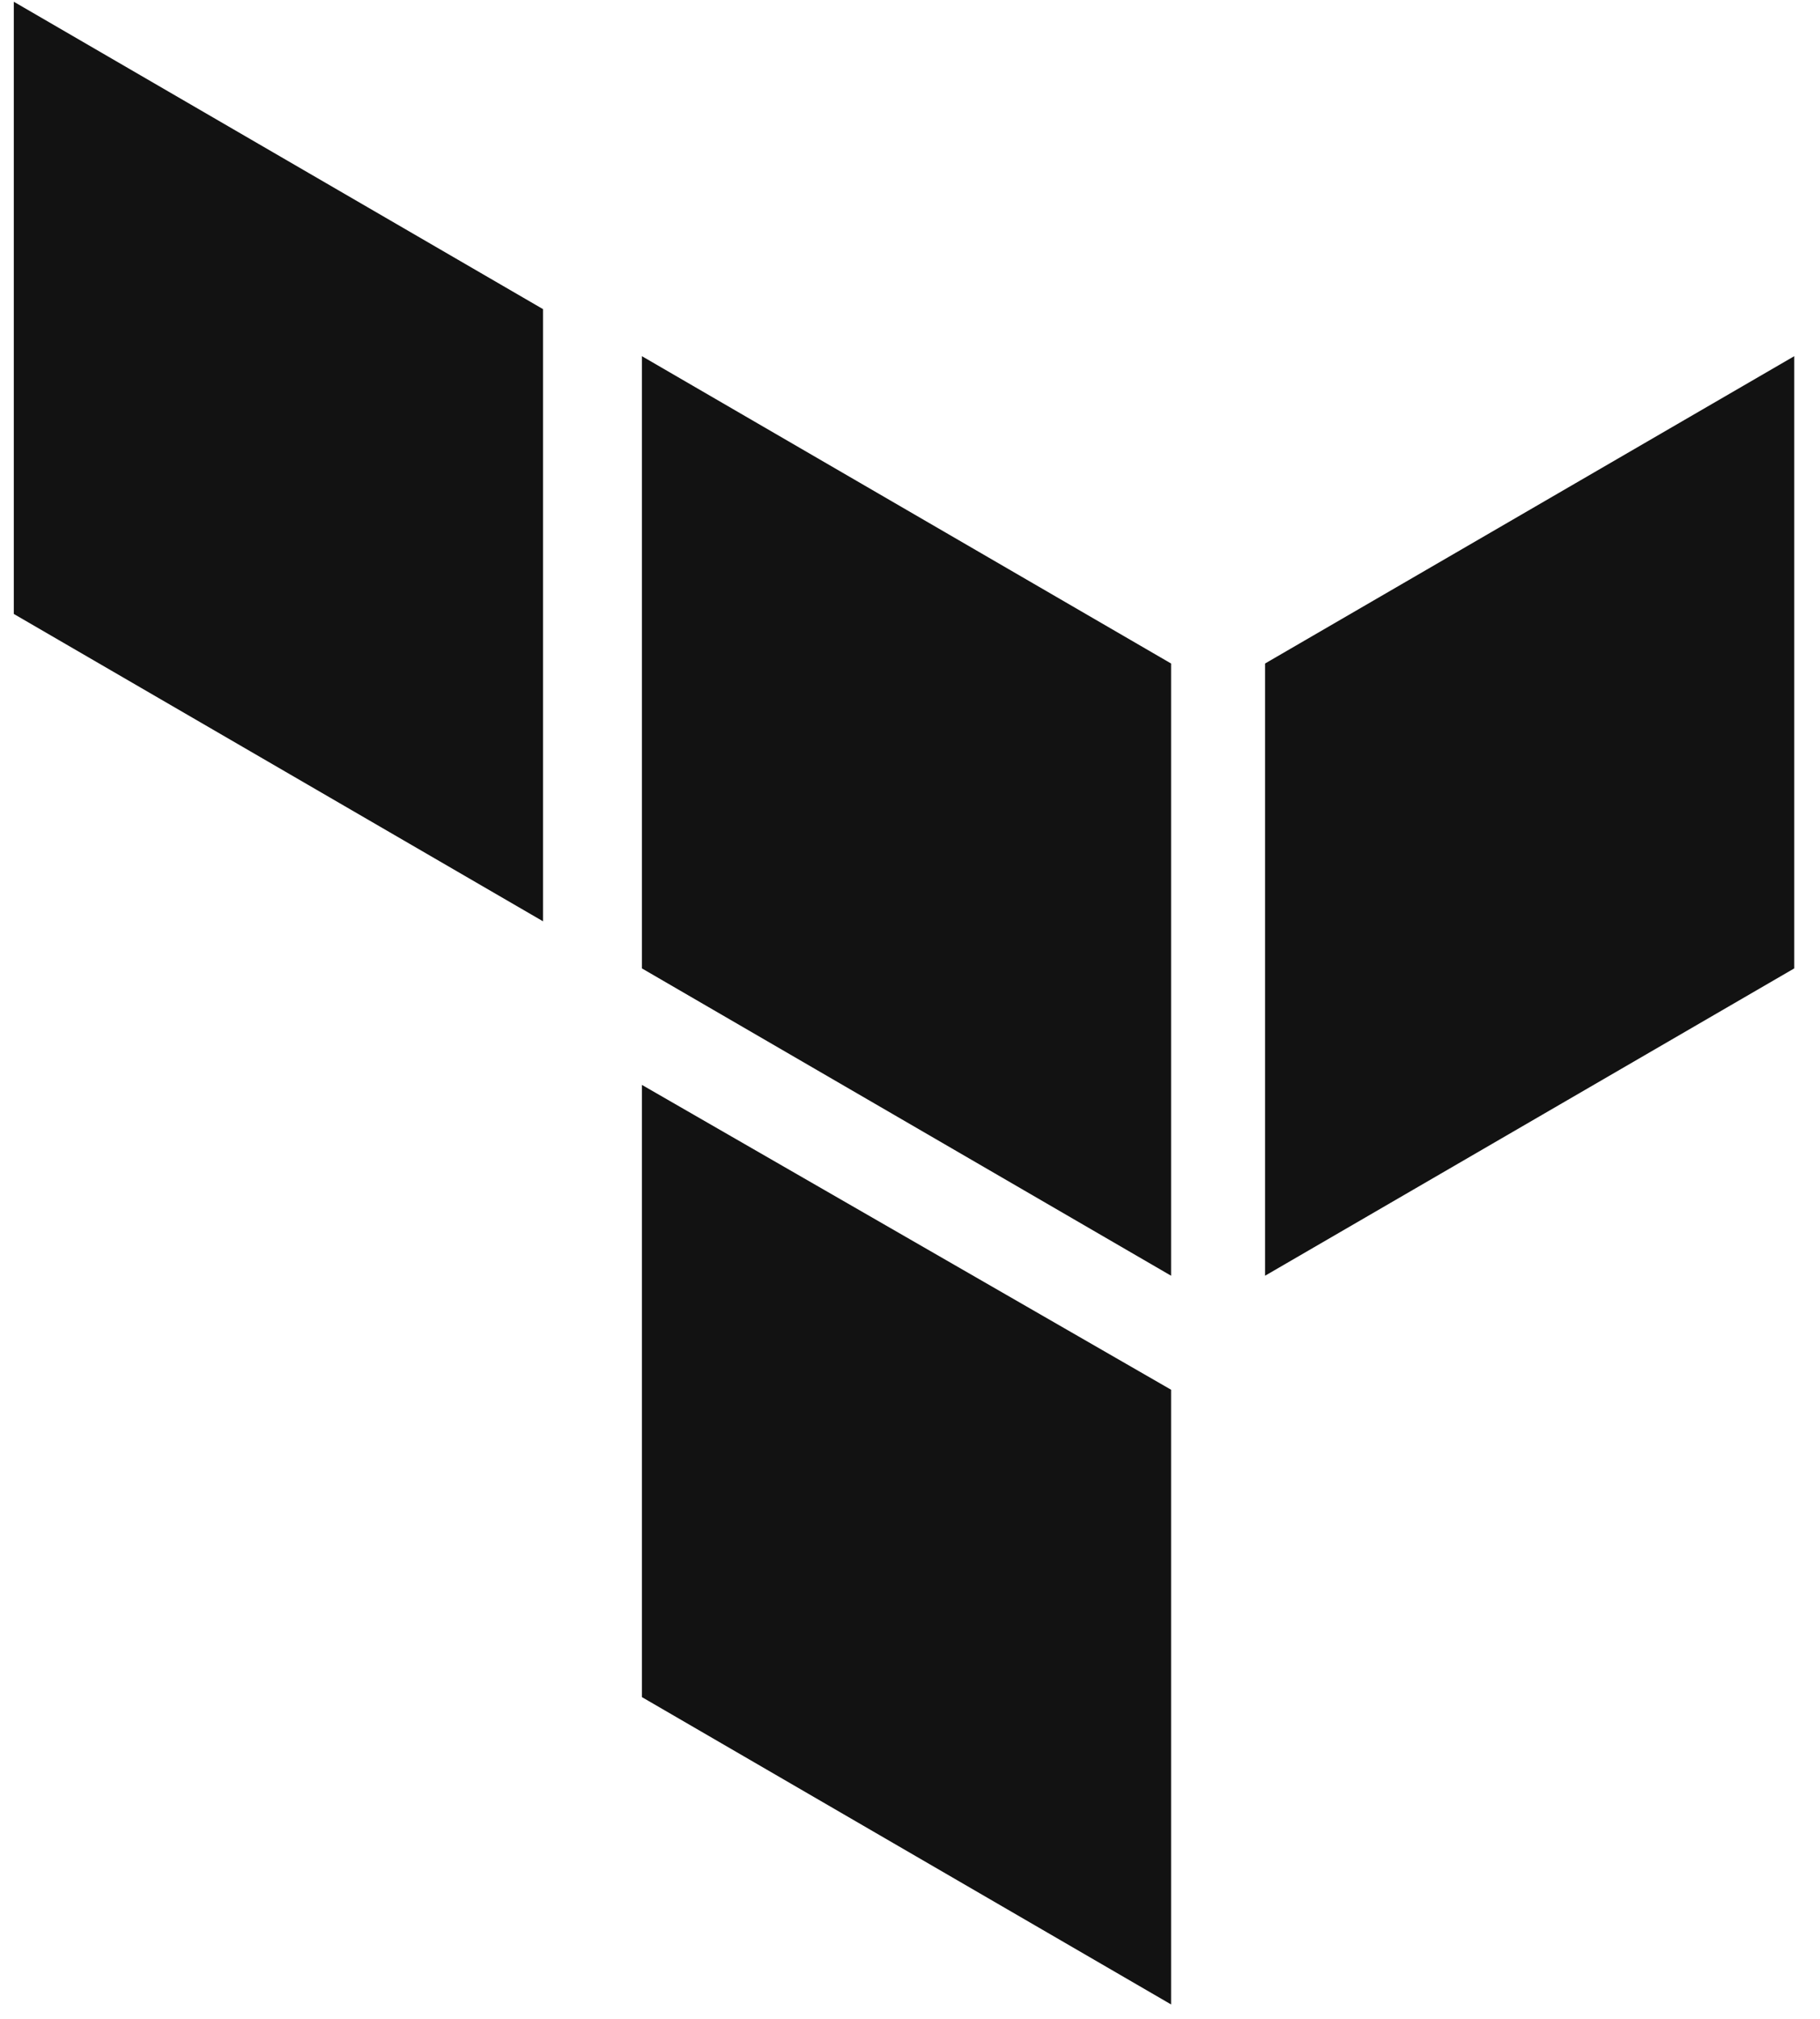
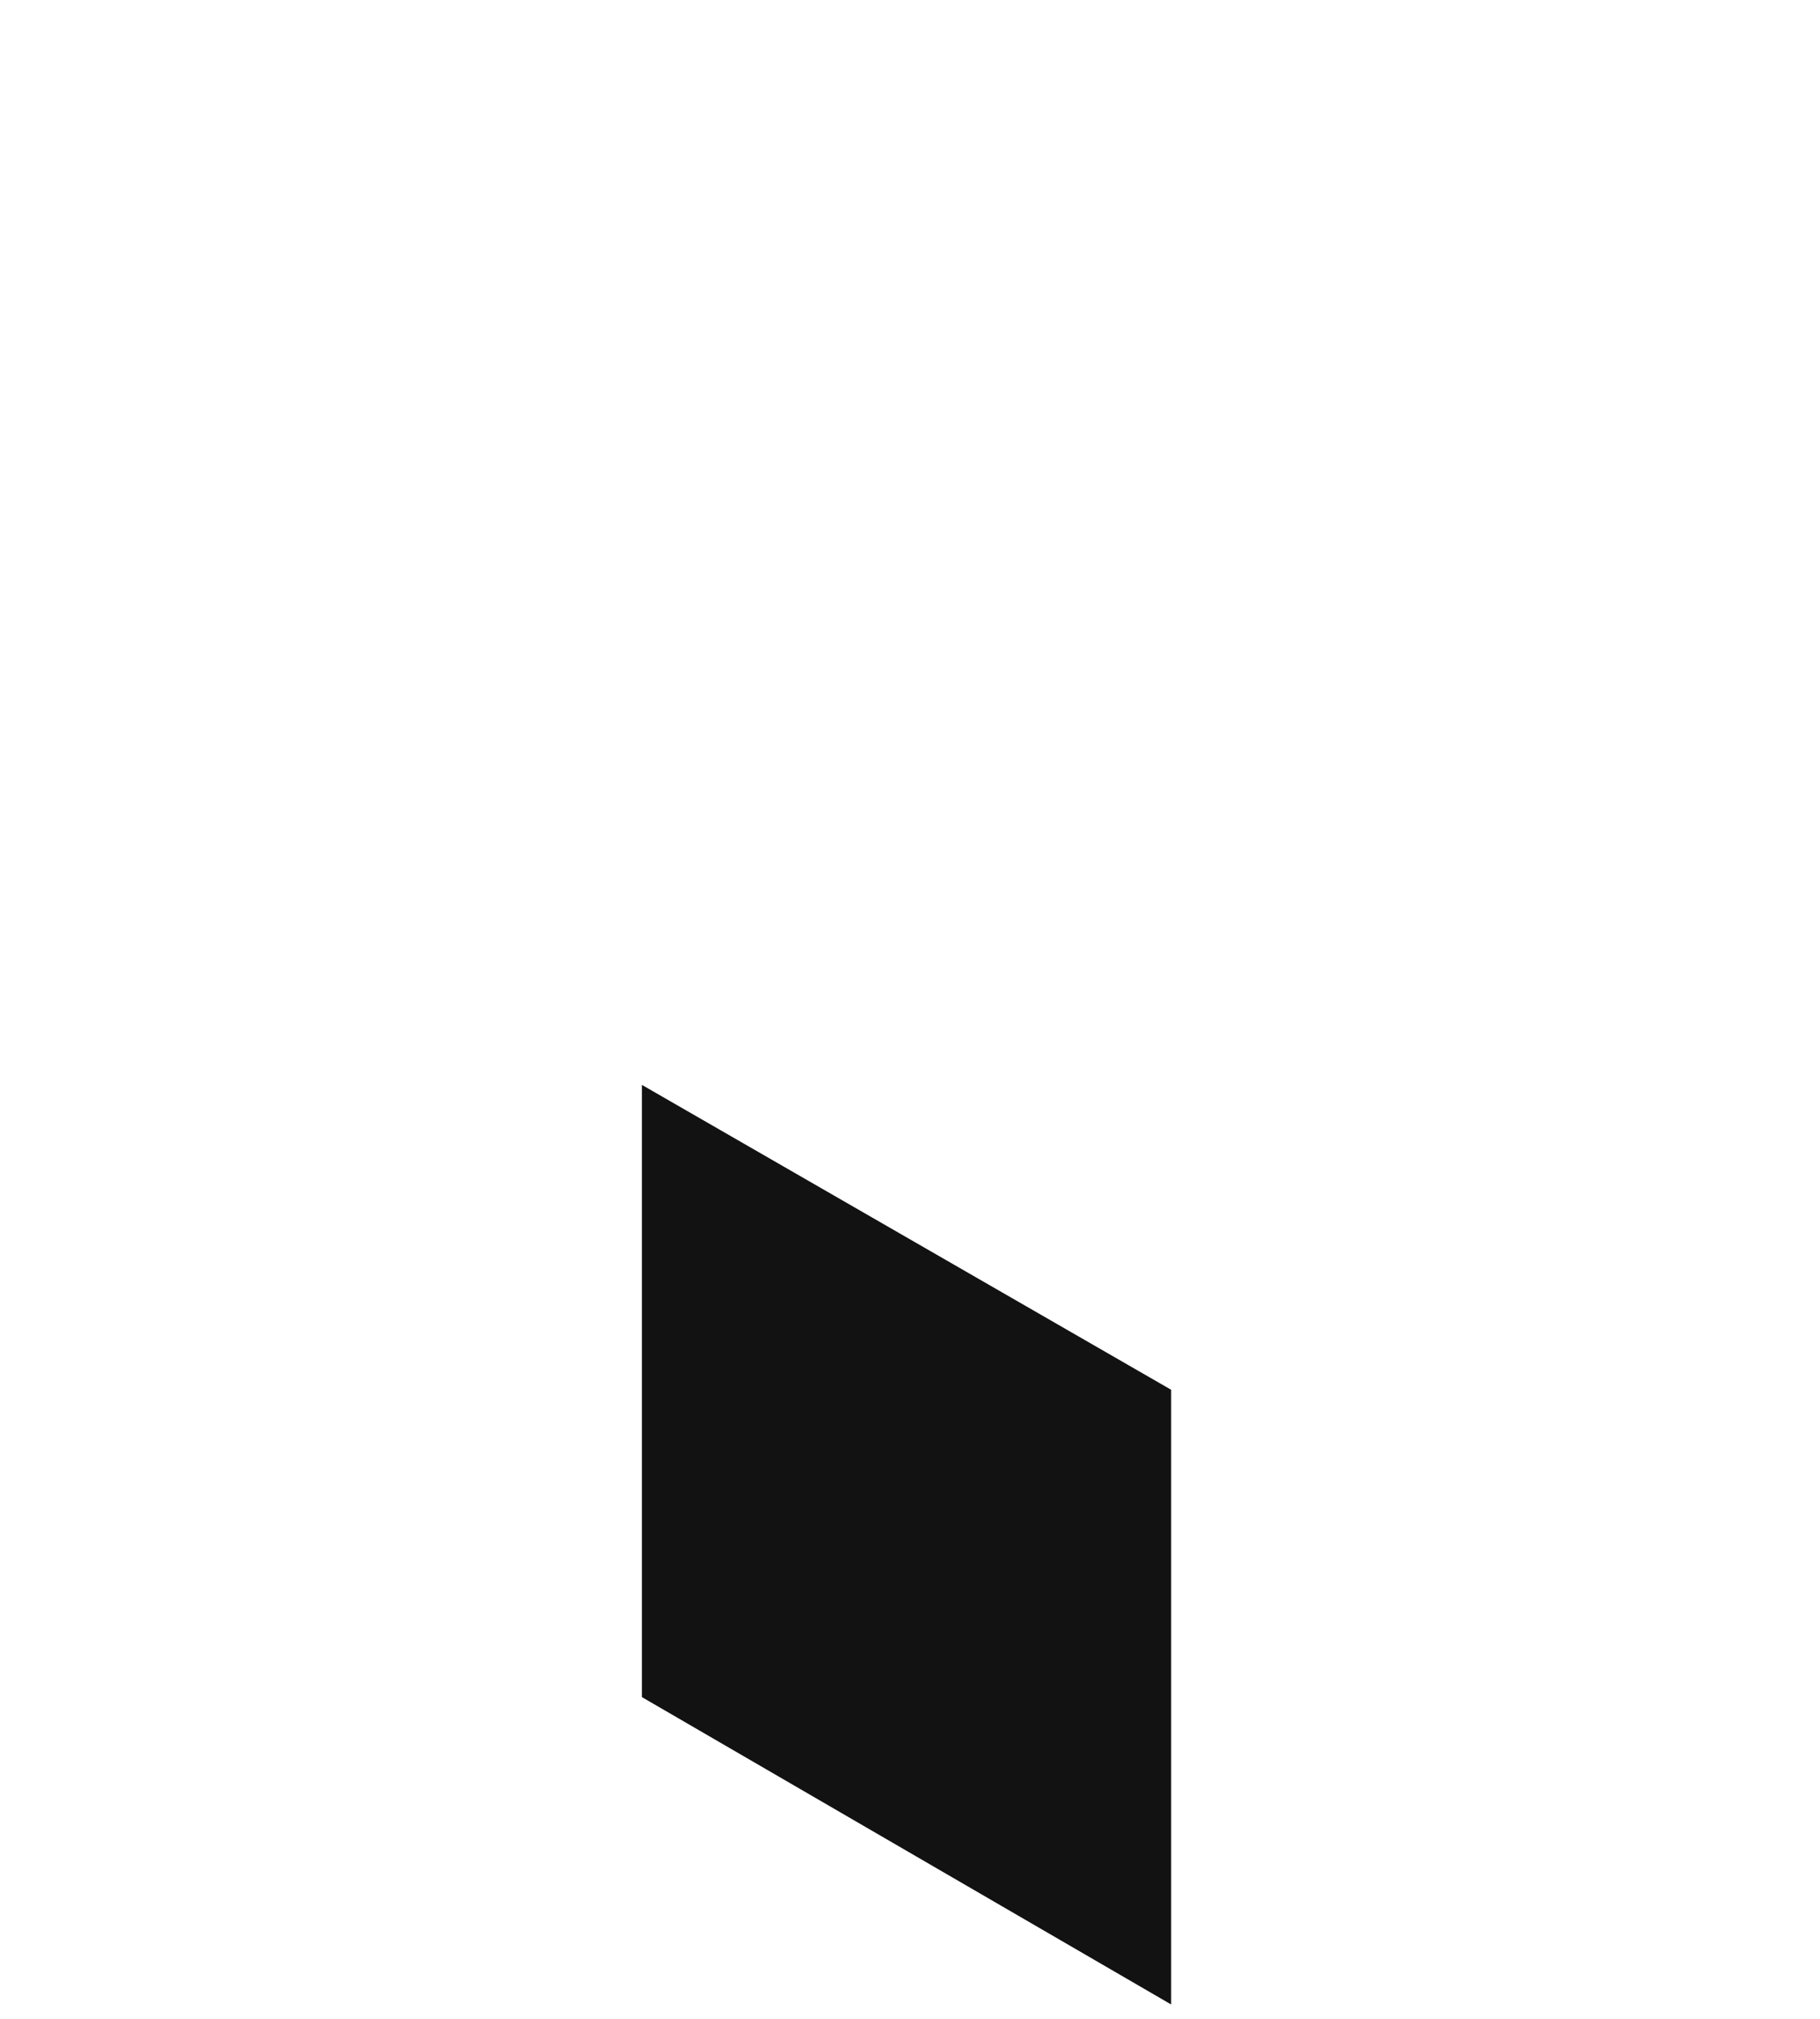
<svg xmlns="http://www.w3.org/2000/svg" width="46" height="51" viewBox="0 0 46 51" fill="none">
-   <path d="M16.224 8.998L29.599 16.762V32.228L16.224 24.464V8.998Z" fill="#121212" />
-   <path d="M31.974 16.762L45.349 8.998V24.464L31.974 32.228V16.762Z" fill="#121212" />
-   <path d="M0.349 0.044L13.724 7.809V23.274L0.349 15.51V0.044Z" fill="#121212" />
  <path d="M16.224 27.407L29.599 35.108V50.637L16.224 42.873V27.407Z" fill="#121212" />
</svg>